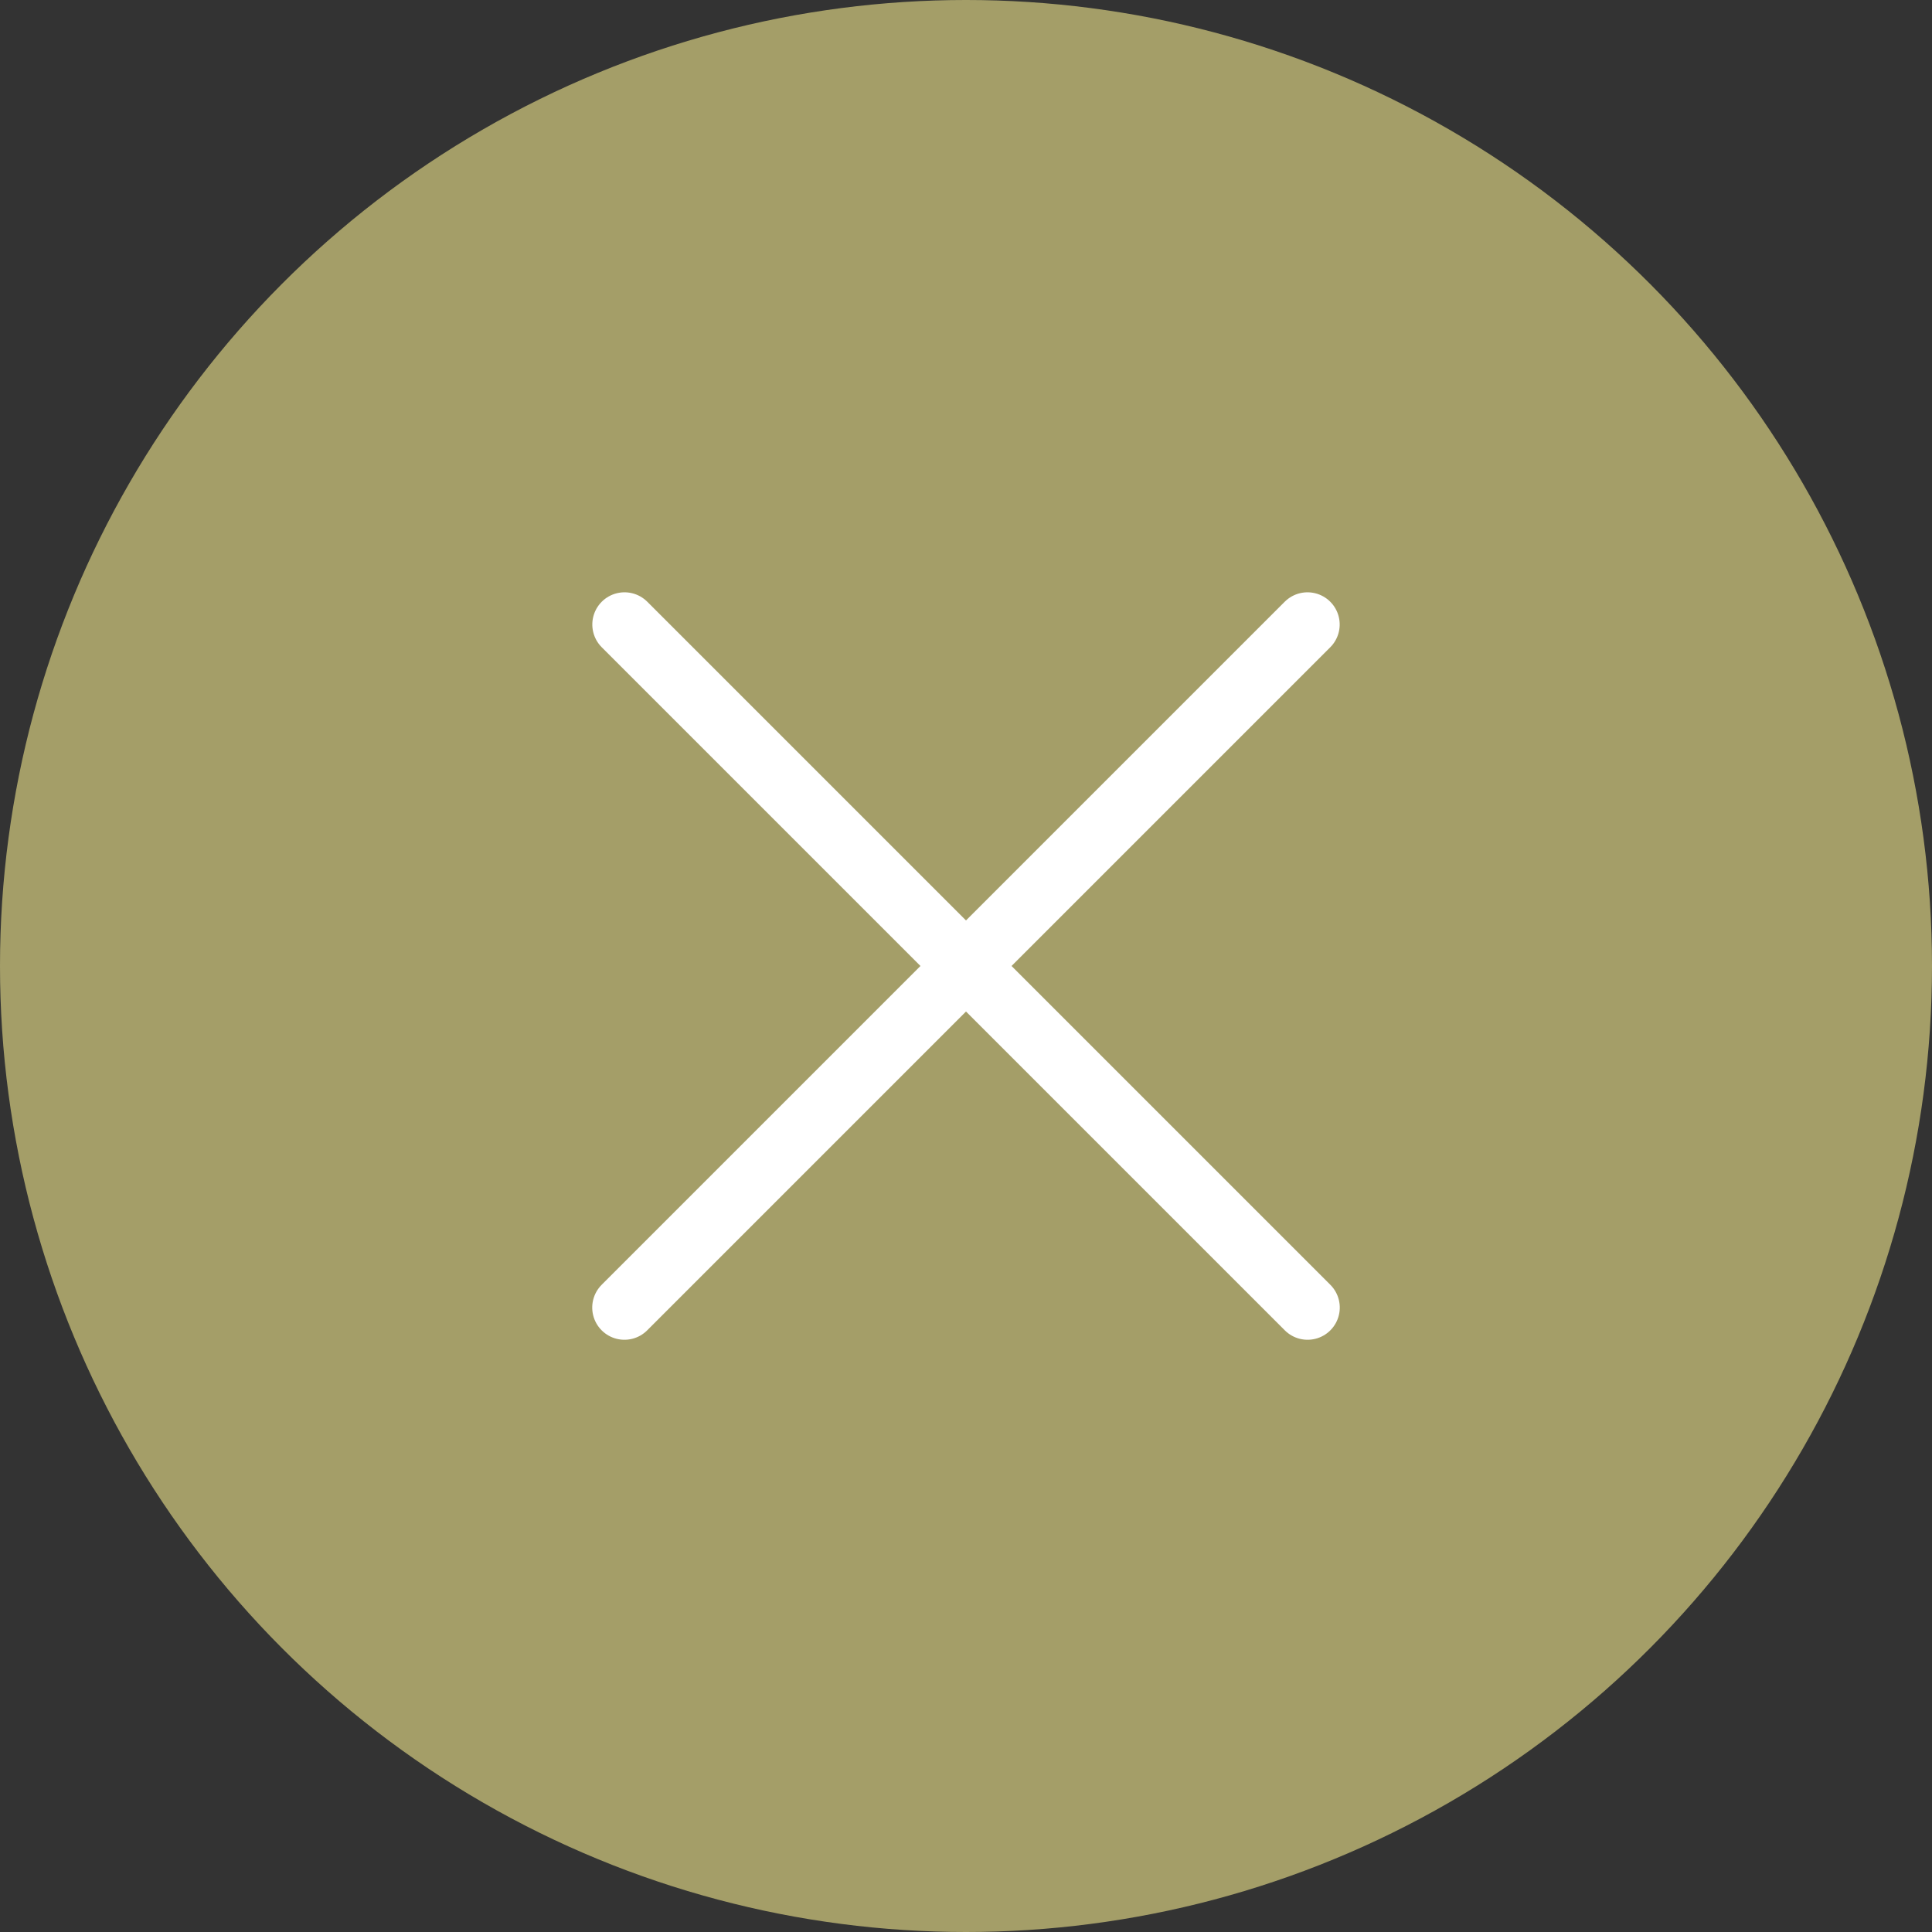
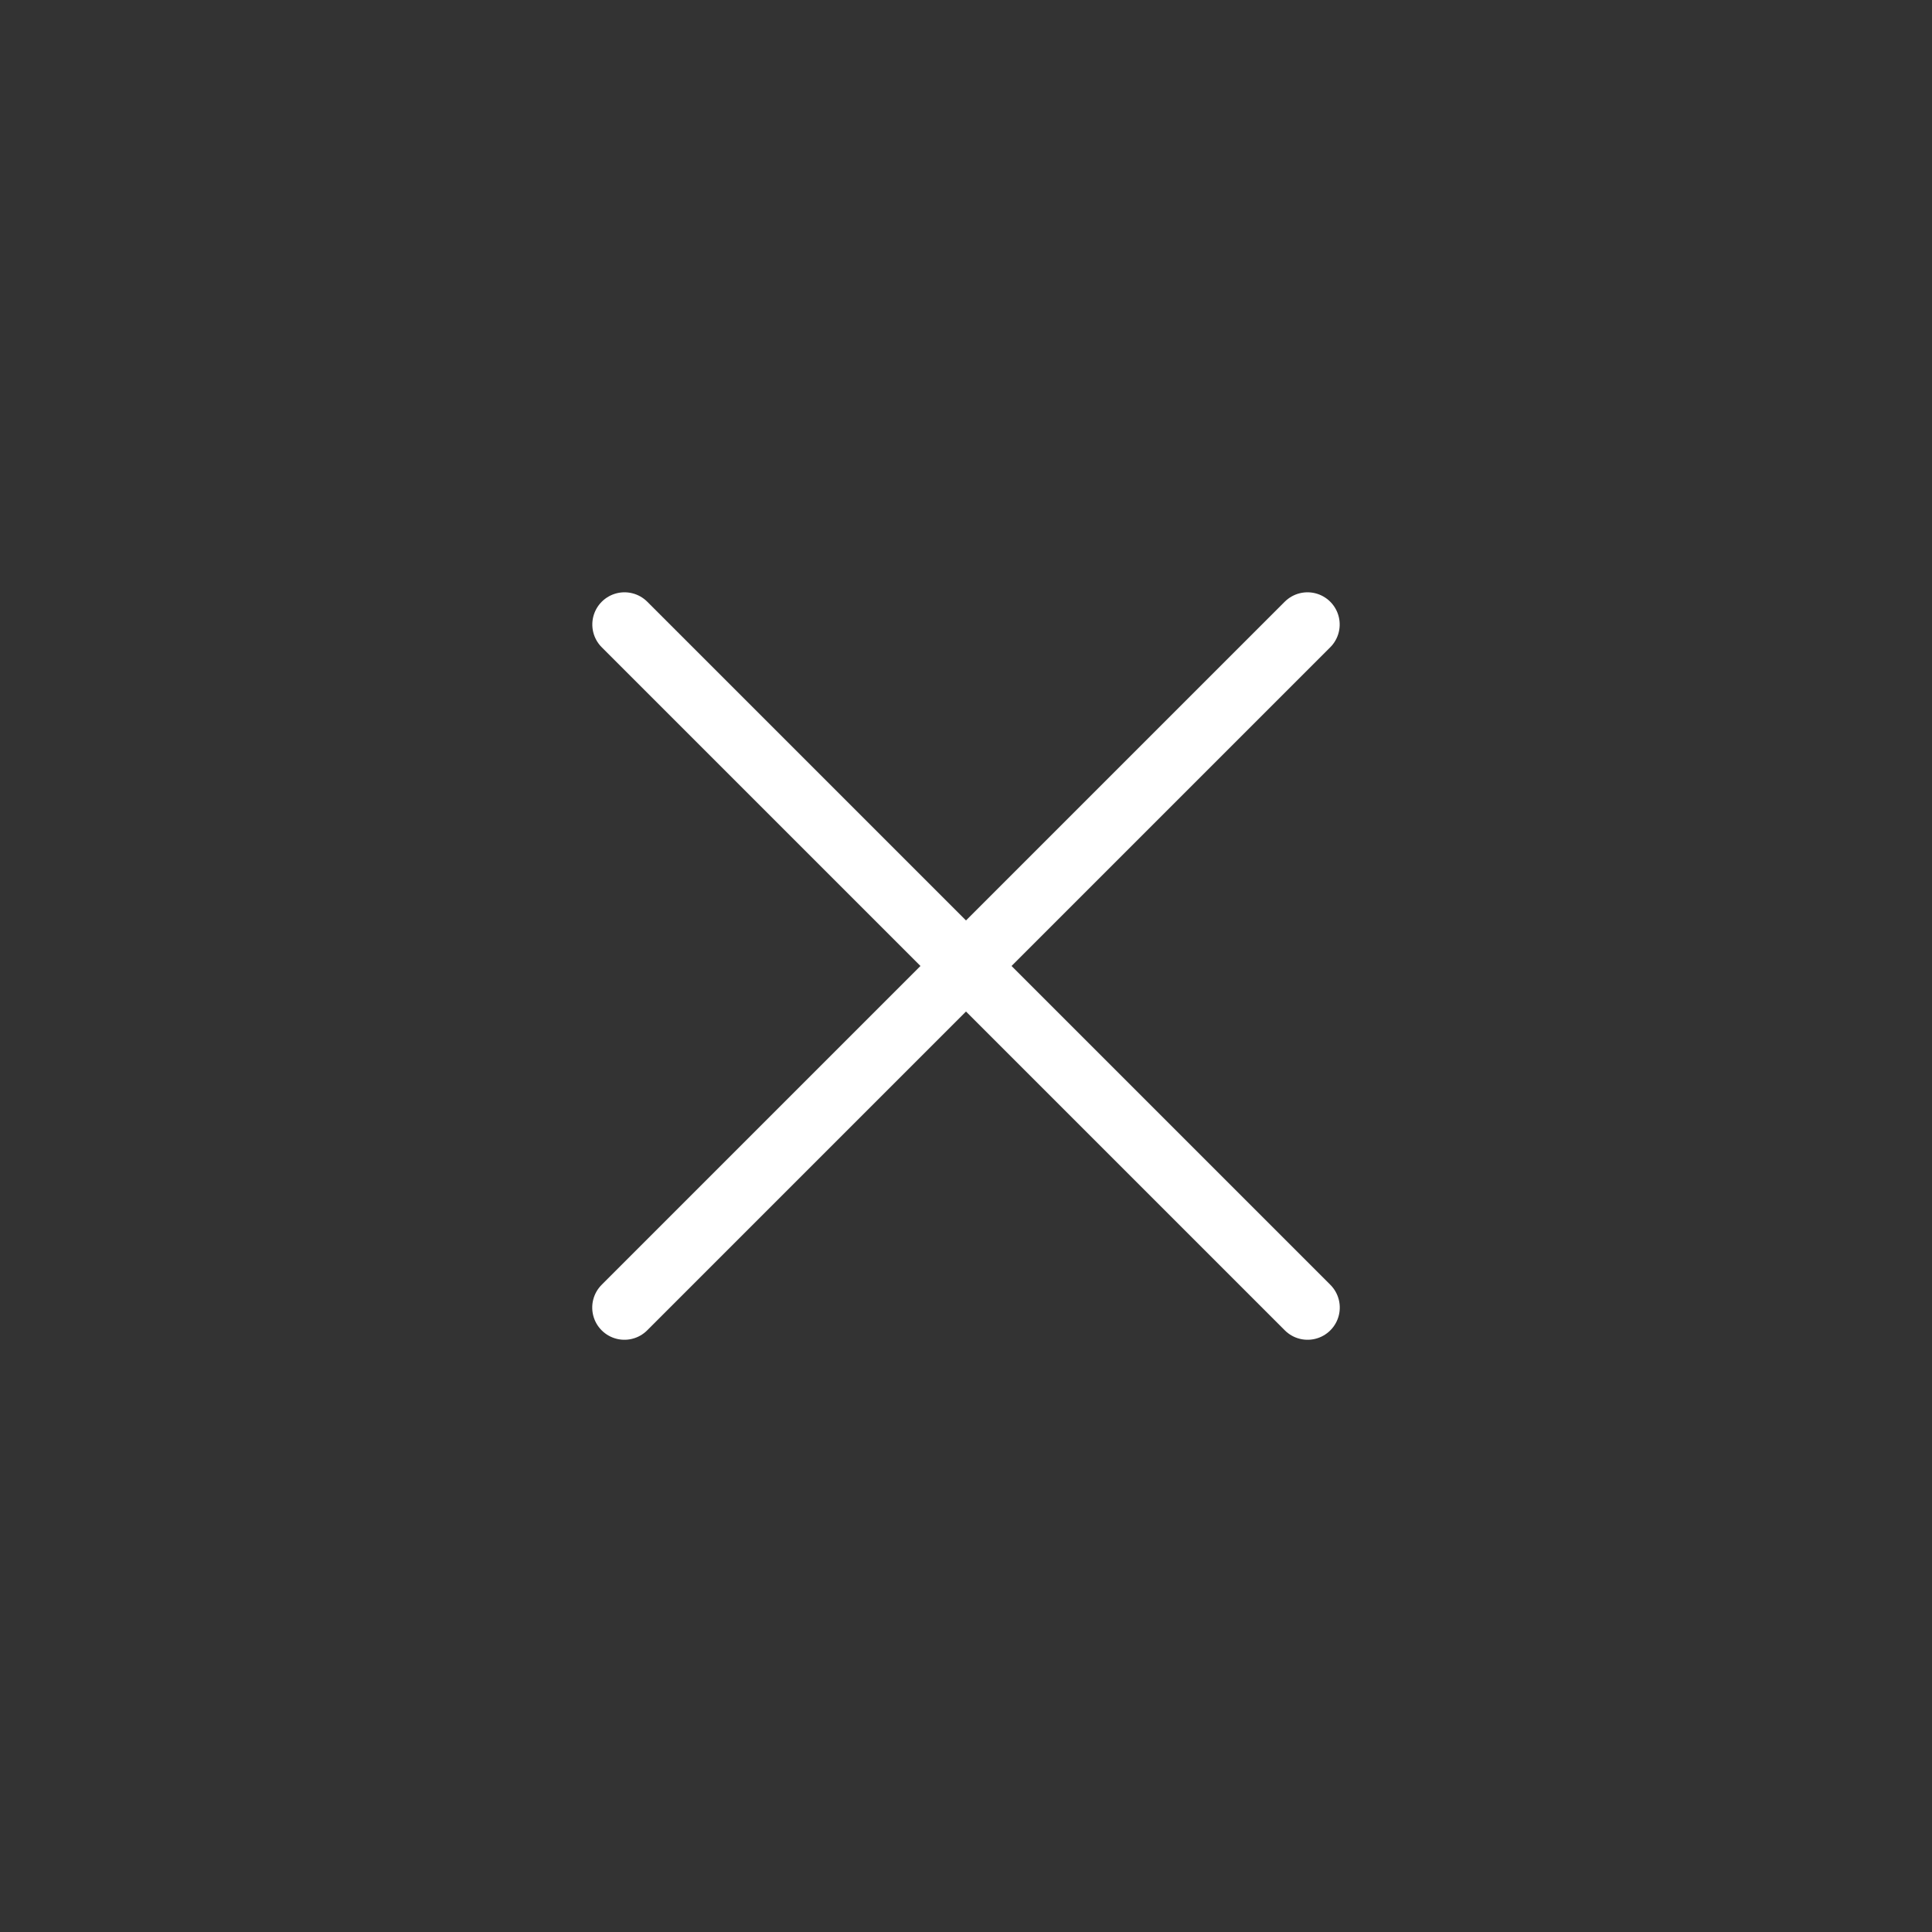
<svg xmlns="http://www.w3.org/2000/svg" width="30" height="30" viewBox="0 0 30 30">
  <rect x="0" y="0" width="30" height="30" fill="#333333" stroke="none" />
  <g id="グループ_1901" data-name="グループ 1901" transform="translate(-1508 -2299)">
-     <circle id="楕円形_32" data-name="楕円形 32" cx="15" cy="15" r="15" transform="translate(1508 2299)" fill="#c0b976" opacity="0.8" />
    <path id="パス_26631" data-name="パス 26631" d="M18,7.5v15" transform="translate(1520.878 2290.666) rotate(45)" fill="none" stroke="#fff" stroke-linecap="round" stroke-linejoin="round" stroke-width="1" />
    <path id="パス_26632" data-name="パス 26632" d="M7.5,18h15" transform="translate(1525.122 2290.666) rotate(45)" fill="none" stroke="#fff" stroke-linecap="round" stroke-linejoin="round" stroke-width="1" />
  </g>
</svg>